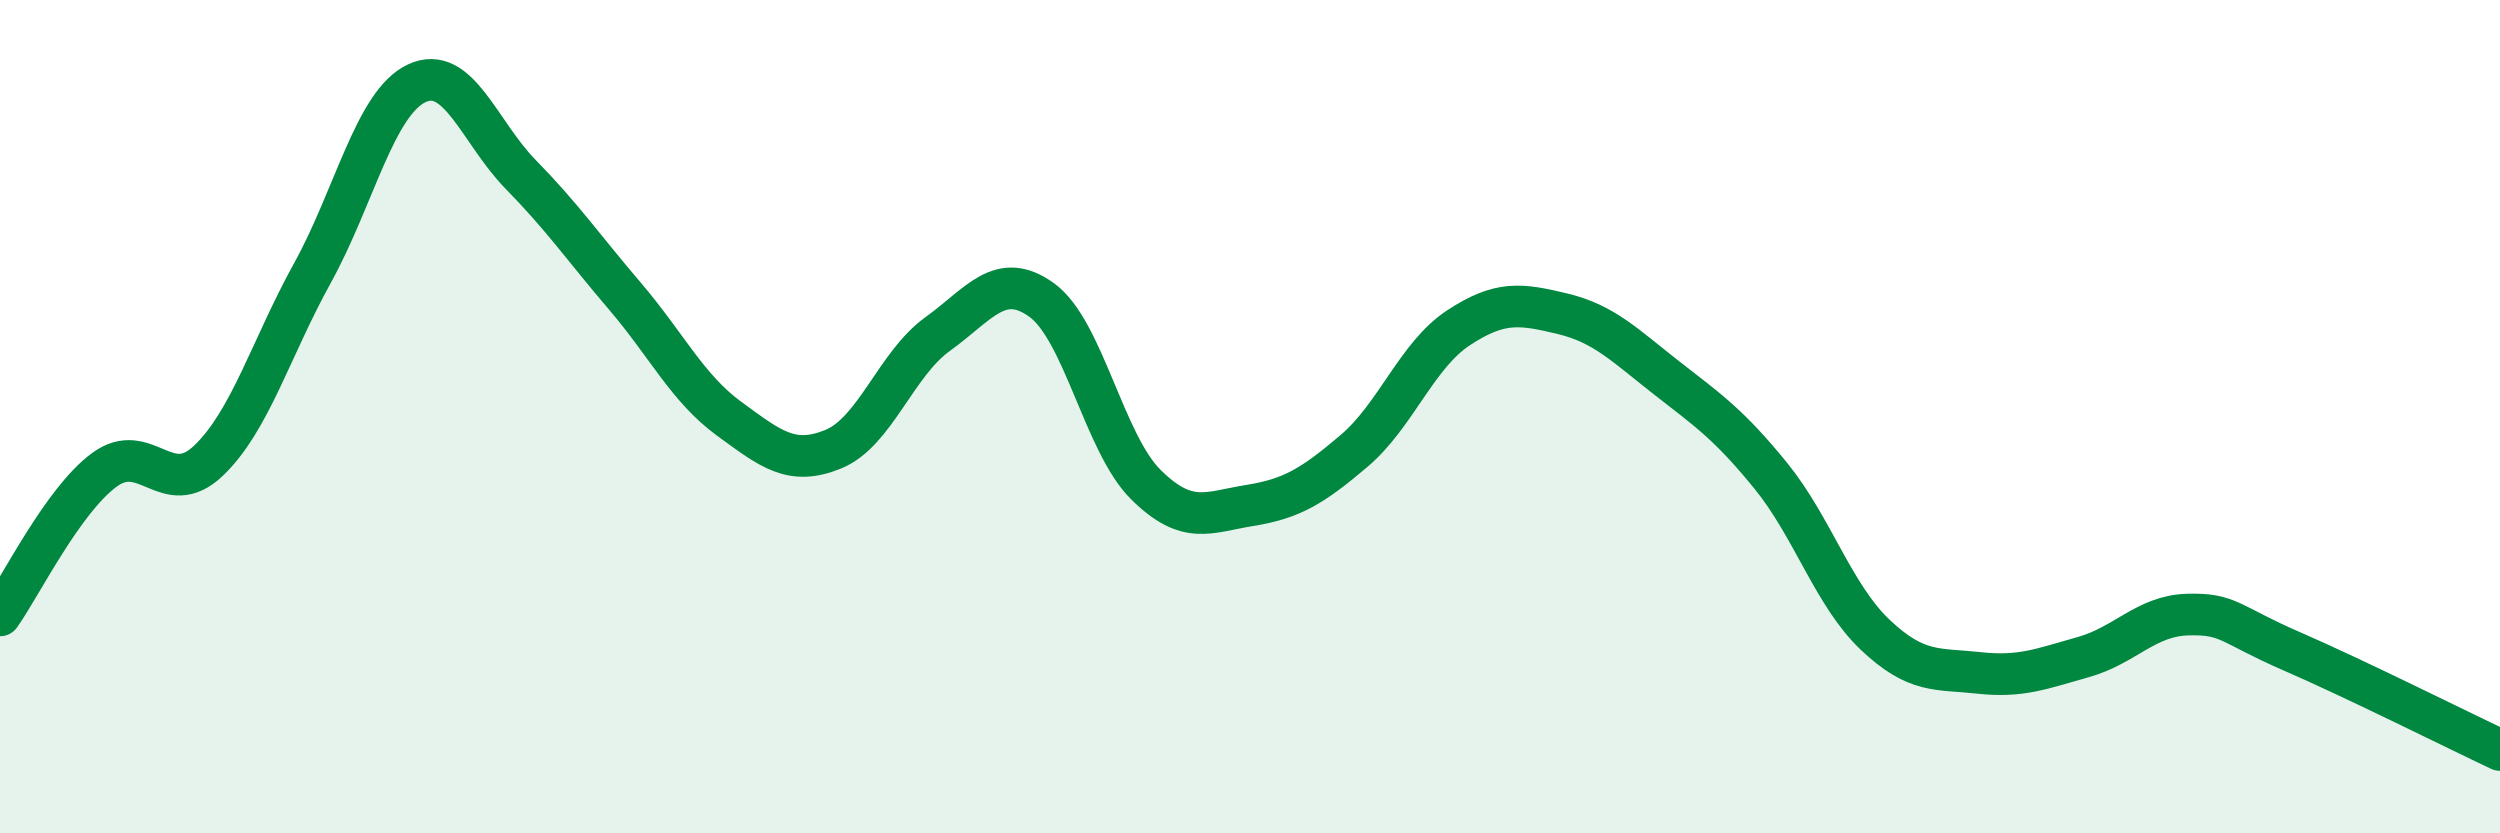
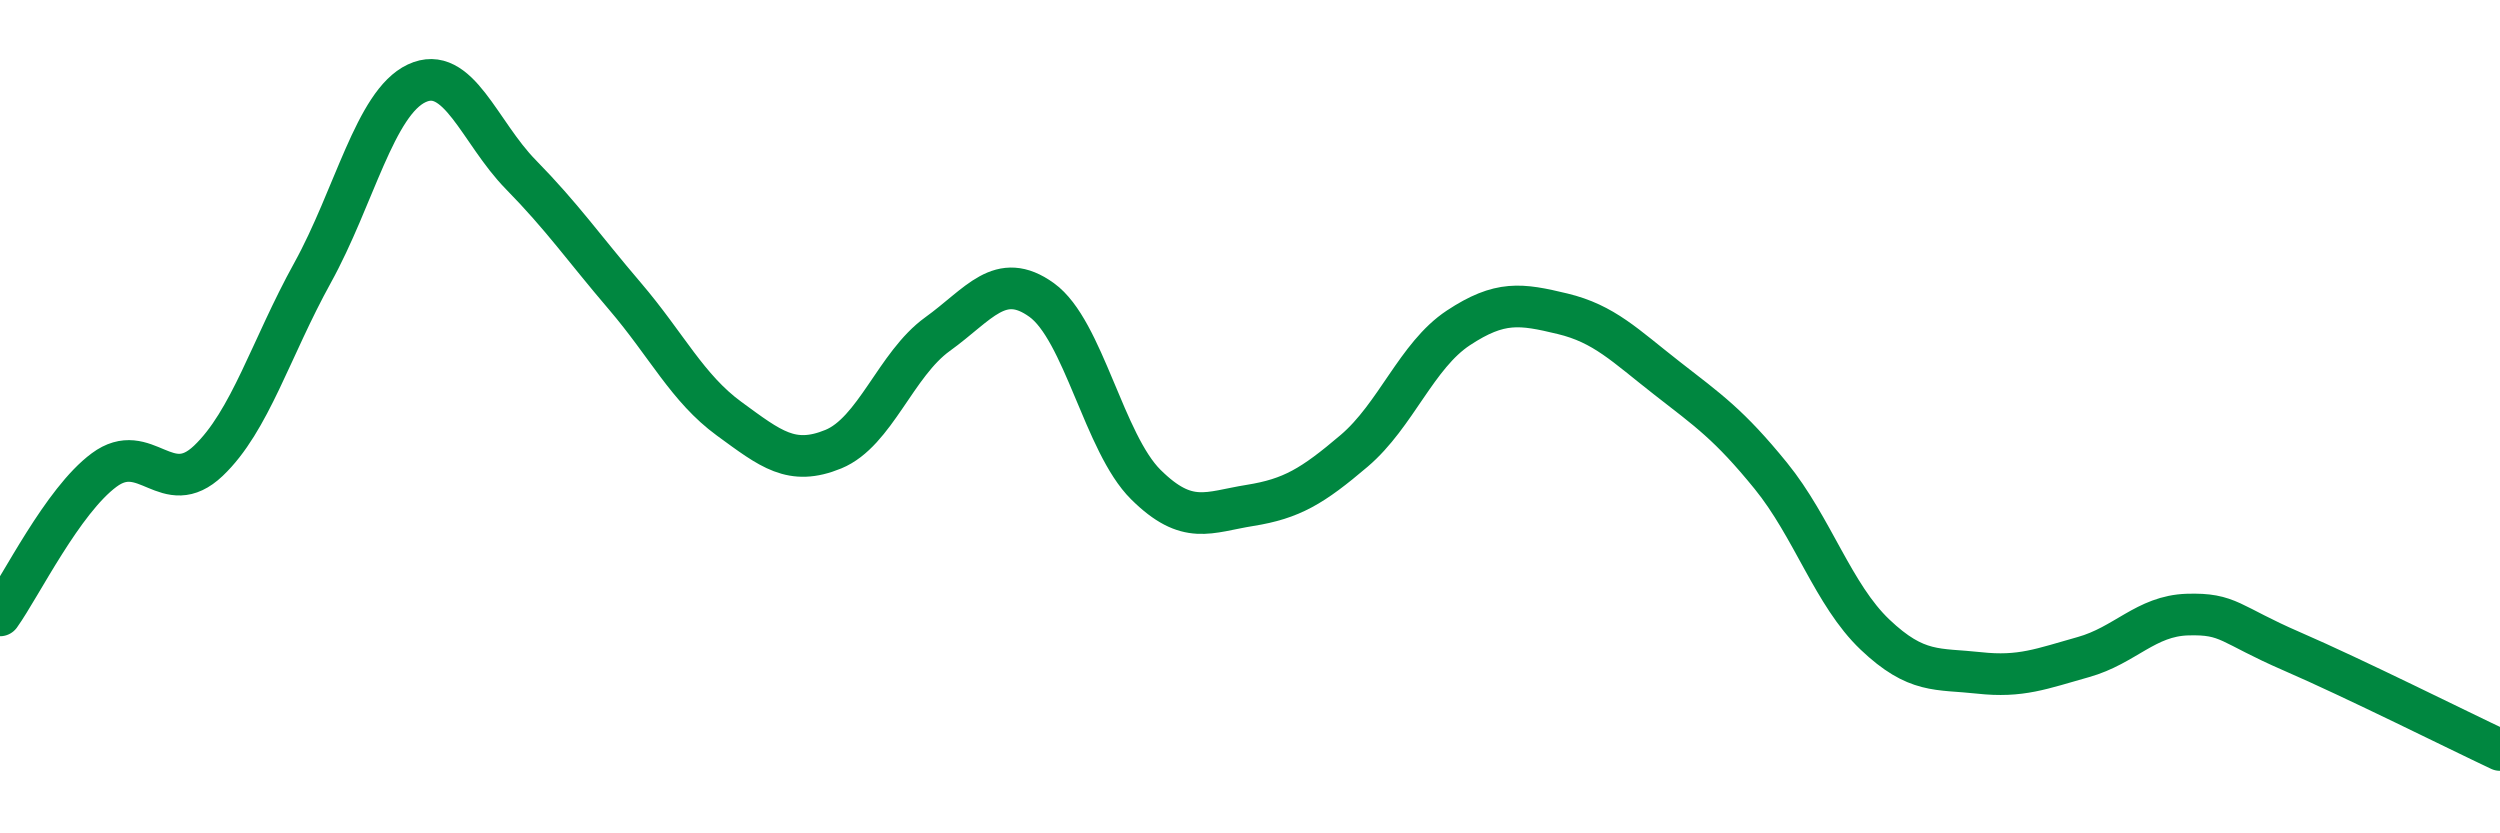
<svg xmlns="http://www.w3.org/2000/svg" width="60" height="20" viewBox="0 0 60 20">
-   <path d="M 0,14.77 C 0.5,14.07 1.5,12.02 2.5,11.28 C 3.5,10.54 4,12.01 5,11.06 C 6,10.11 6.5,8.36 7.5,6.55 C 8.5,4.74 9,2.47 10,2 C 11,1.53 11.5,3.17 12.5,4.19 C 13.5,5.21 14,5.94 15,7.11 C 16,8.28 16.5,9.32 17.5,10.05 C 18.5,10.78 19,11.19 20,10.78 C 21,10.37 21.5,8.74 22.5,8.02 C 23.5,7.3 24,6.48 25,7.2 C 26,7.92 26.5,10.64 27.5,11.63 C 28.5,12.62 29,12.29 30,12.13 C 31,11.97 31.5,11.67 32.5,10.82 C 33.5,9.97 34,8.53 35,7.87 C 36,7.21 36.5,7.29 37.5,7.53 C 38.5,7.77 39,8.29 40,9.07 C 41,9.85 41.5,10.19 42.5,11.42 C 43.5,12.65 44,14.28 45,15.23 C 46,16.18 46.5,16.04 47.5,16.15 C 48.5,16.26 49,16.05 50,15.77 C 51,15.49 51.5,14.78 52.5,14.75 C 53.5,14.72 53.5,14.98 55,15.63 C 56.5,16.28 59,17.53 60,18L60 20L0 20Z" fill="#008740" opacity="0.1" stroke-linecap="round" stroke-linejoin="round" />
  <path d="M 0,14.77 C 0.5,14.07 1.5,12.02 2.5,11.28 C 3.5,10.54 4,12.01 5,11.06 C 6,10.11 6.5,8.36 7.5,6.55 C 8.5,4.74 9,2.47 10,2 C 11,1.53 11.5,3.17 12.5,4.19 C 13.5,5.21 14,5.94 15,7.11 C 16,8.28 16.5,9.32 17.5,10.05 C 18.5,10.78 19,11.19 20,10.78 C 21,10.37 21.5,8.74 22.5,8.02 C 23.5,7.3 24,6.48 25,7.2 C 26,7.92 26.5,10.64 27.5,11.63 C 28.5,12.62 29,12.29 30,12.13 C 31,11.97 31.5,11.67 32.5,10.82 C 33.5,9.97 34,8.53 35,7.87 C 36,7.21 36.5,7.29 37.5,7.53 C 38.5,7.77 39,8.29 40,9.07 C 41,9.85 41.5,10.19 42.5,11.42 C 43.5,12.65 44,14.28 45,15.23 C 46,16.18 46.5,16.04 47.5,16.15 C 48.5,16.26 49,16.05 50,15.77 C 51,15.49 51.5,14.78 52.5,14.75 C 53.5,14.72 53.5,14.98 55,15.63 C 56.5,16.28 59,17.53 60,18" stroke="#008740" stroke-width="1" fill="none" stroke-linecap="round" stroke-linejoin="round" />
</svg>